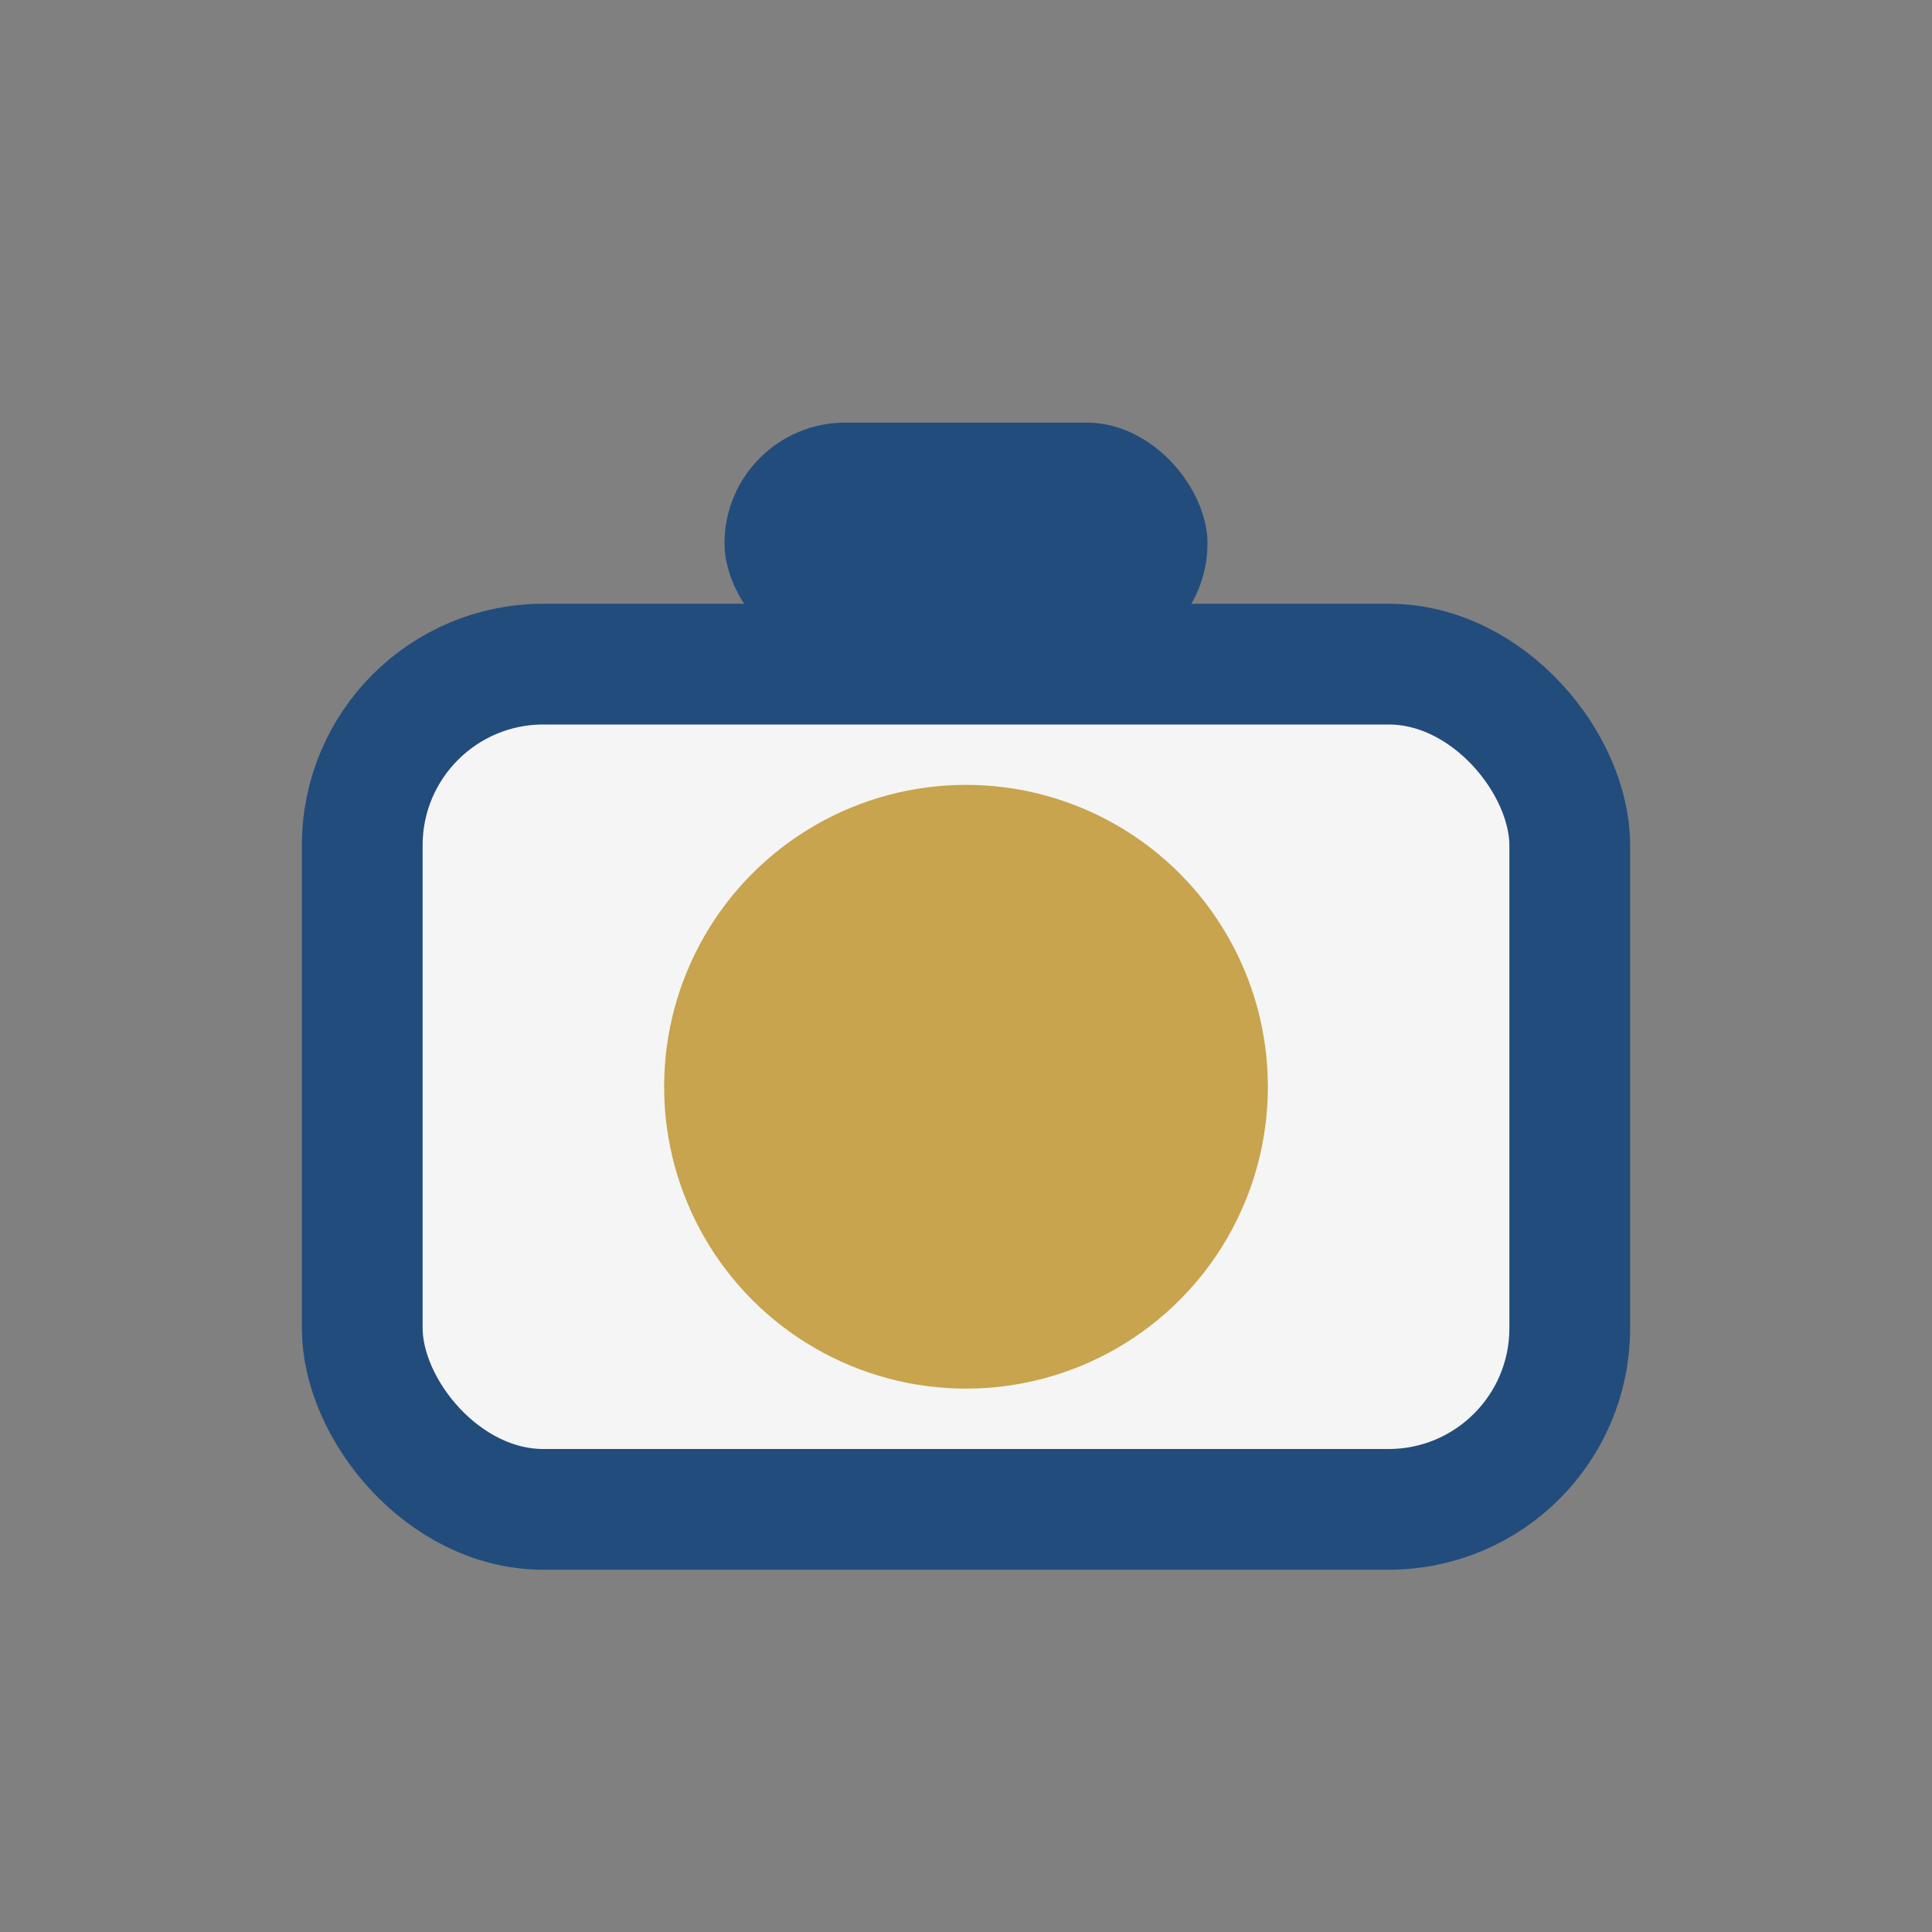
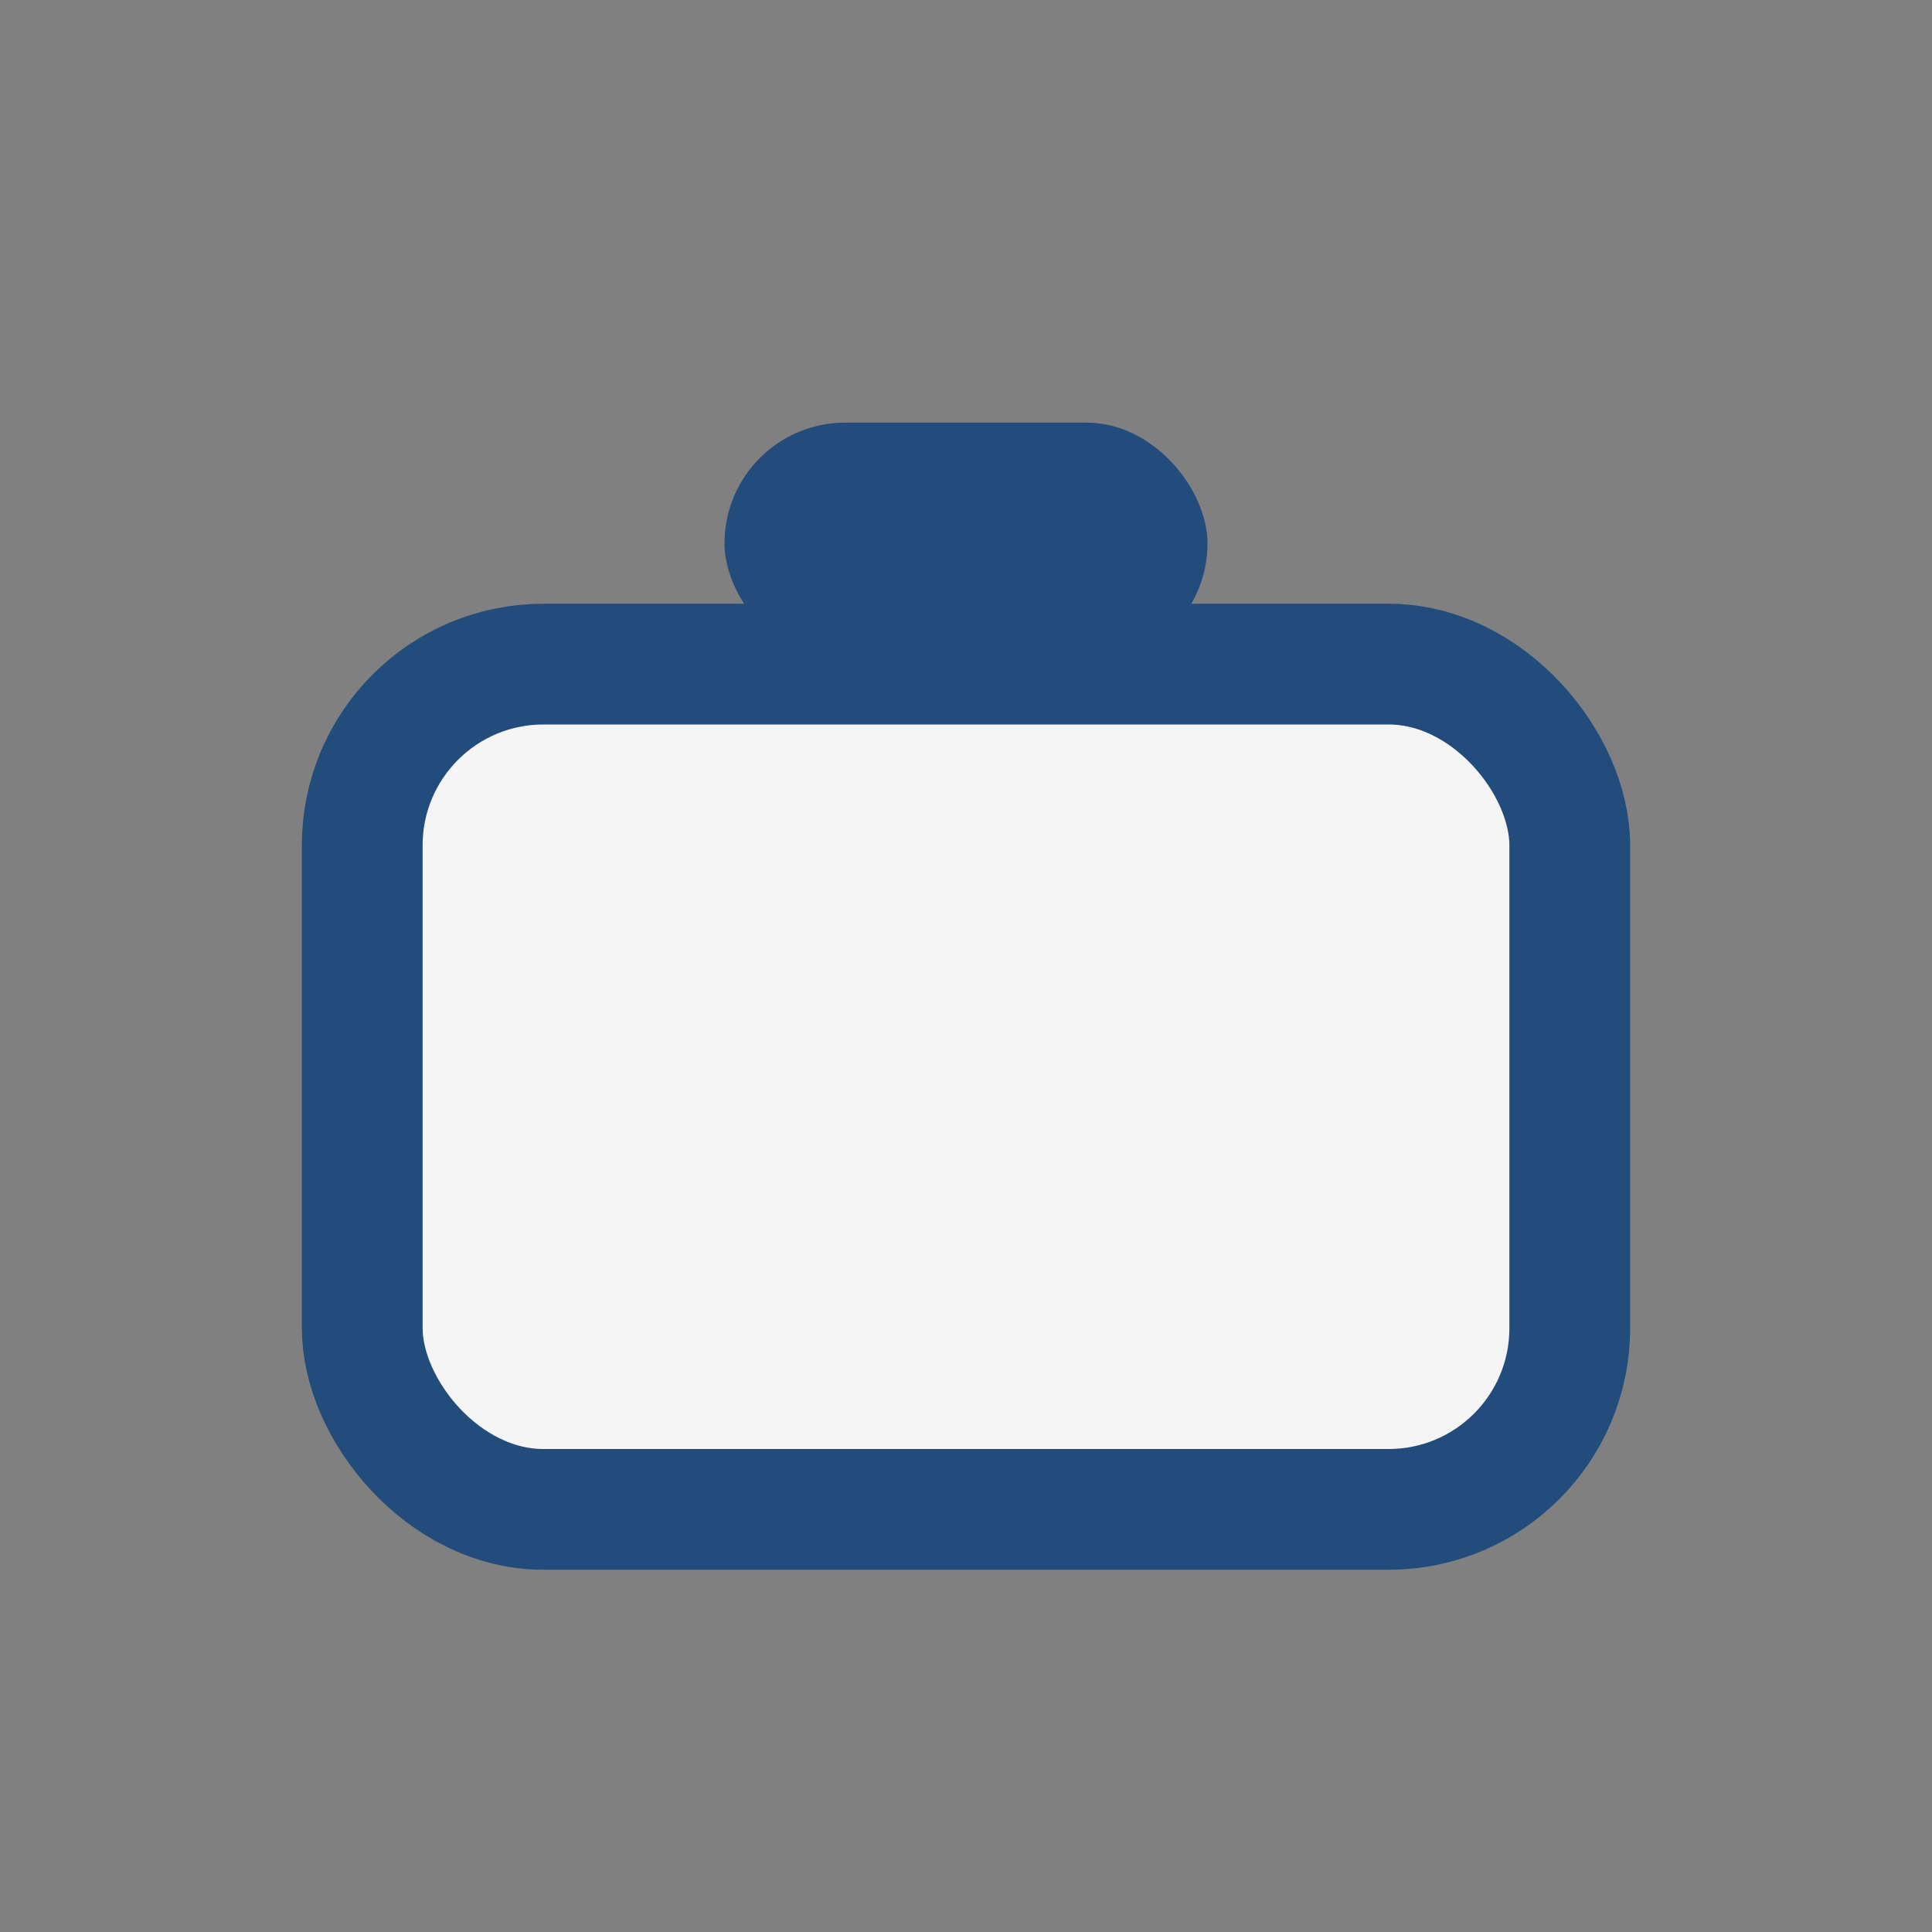
<svg xmlns="http://www.w3.org/2000/svg" width="32" height="32" viewBox="0 0 32 32">
  <rect x="0" y="0" width="32" height="32" fill="#808080" stroke="none" />
  <rect x="6" y="11" width="20" height="14" rx="3" fill="#f5f5f5" stroke="#224c7c" stroke-width="2" />
-   <circle cx="16" cy="18" r="5" fill="#c7a44d" />
  <rect x="12" y="7" width="8" height="4" rx="2" fill="#224c7c" />
</svg>